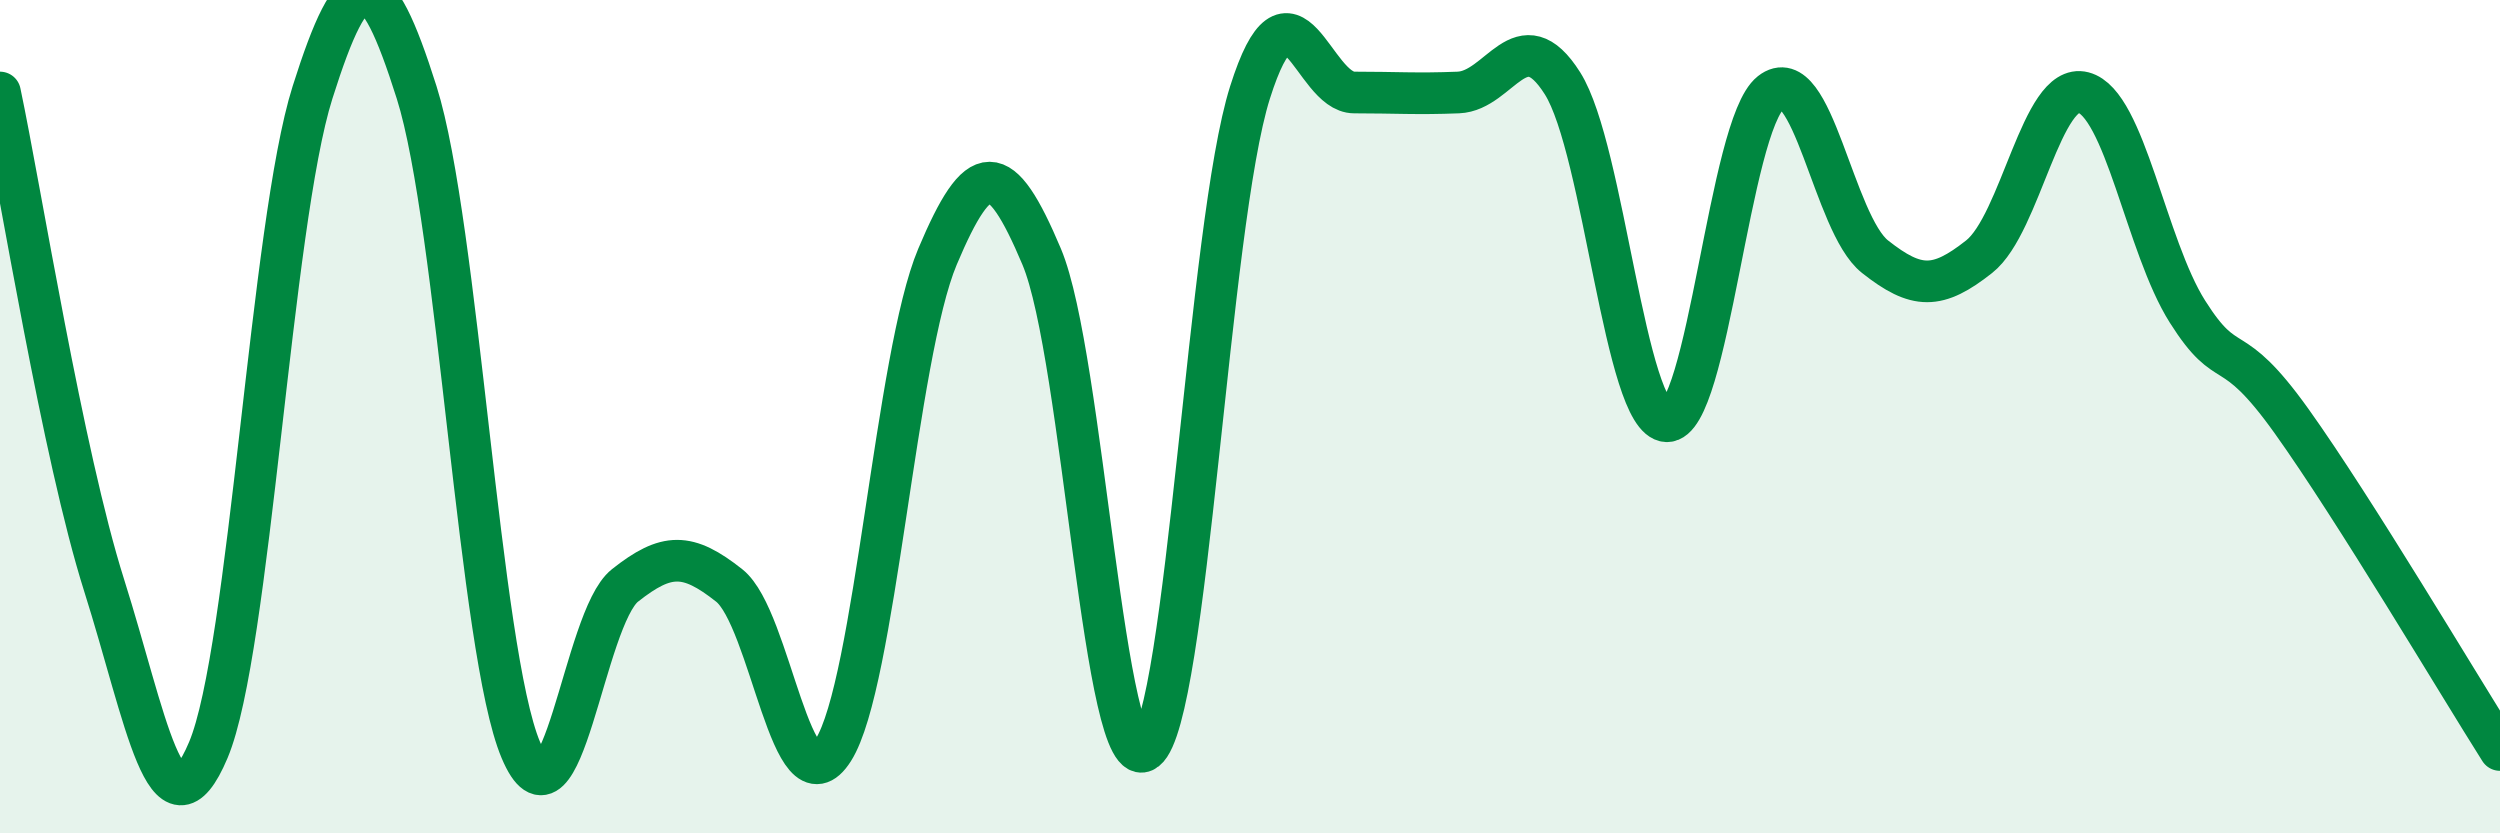
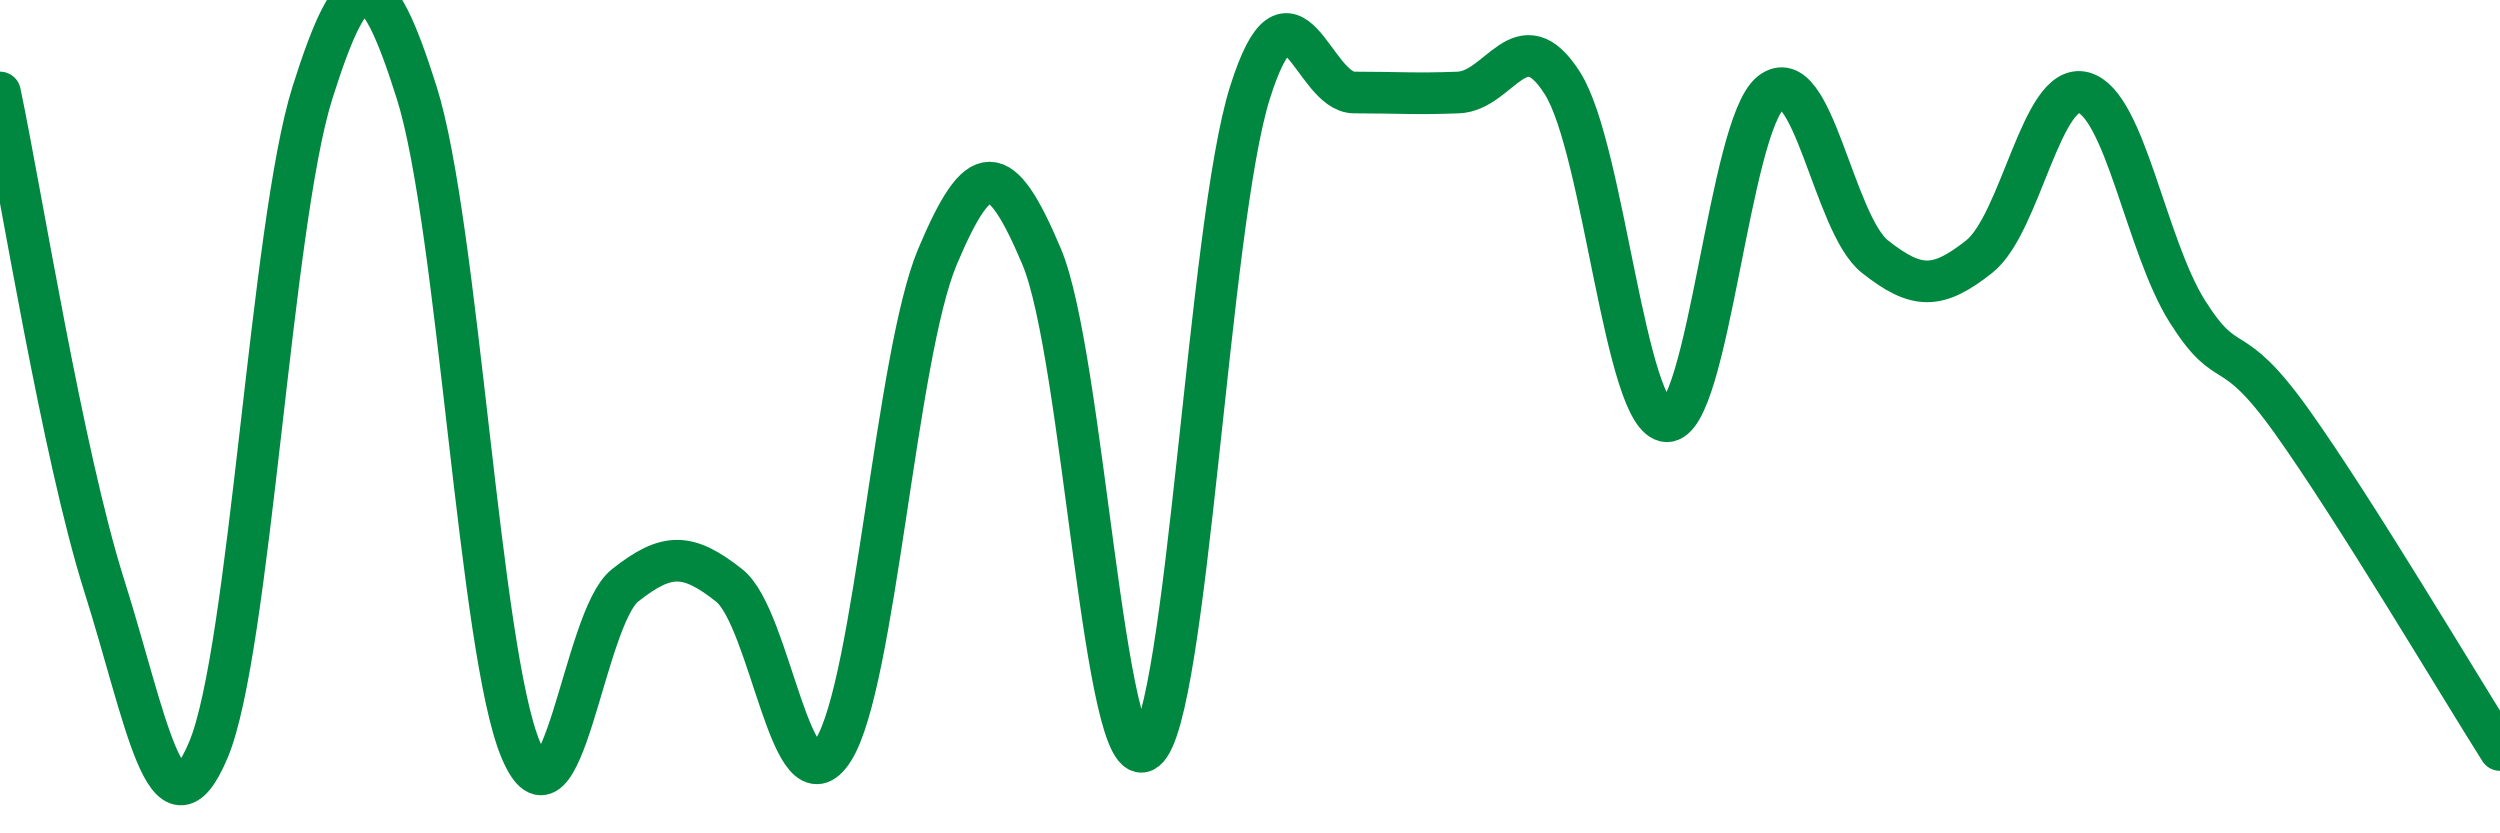
<svg xmlns="http://www.w3.org/2000/svg" width="60" height="20" viewBox="0 0 60 20">
-   <path d="M 0,2.22 C 0.5,4.59 1.5,10.89 2.5,14.05 C 3.5,17.21 4,20.37 5,18 C 6,15.63 6.5,5.38 7.5,2.22 C 8.5,-0.94 9,-0.94 10,2.22 C 11,5.38 11.5,15.63 12.5,18 C 13.5,20.37 14,14.84 15,14.05 C 16,13.26 16.5,13.26 17.5,14.05 C 18.5,14.84 19,19.58 20,18 C 21,16.42 21.5,8.53 22.5,6.16 C 23.5,3.79 24,3.79 25,6.16 C 26,8.53 26.5,18.79 27.5,18 C 28.5,17.21 29,5.38 30,2.22 C 31,-0.94 31.5,2.22 32.5,2.22 C 33.5,2.22 34,2.26 35,2.22 C 36,2.18 36.5,0.42 37.5,2 C 38.5,3.58 39,10.07 40,10.11 C 41,10.15 41.5,3.01 42.5,2.22 C 43.5,1.43 44,5.37 45,6.16 C 46,6.95 46.5,6.95 47.5,6.16 C 48.5,5.37 49,1.96 50,2.22 C 51,2.48 51.5,5.9 52.5,7.48 C 53.5,9.06 53.5,8.01 55,10.11 C 56.5,12.21 59,16.42 60,18L60 20L0 20Z" fill="#008740" opacity="0.1" stroke-linecap="round" stroke-linejoin="round" />
  <path d="M 0,2.22 C 0.5,4.59 1.5,10.89 2.5,14.05 C 3.5,17.21 4,20.37 5,18 C 6,15.63 6.5,5.38 7.5,2.22 C 8.5,-0.94 9,-0.94 10,2.22 C 11,5.38 11.5,15.63 12.5,18 C 13.5,20.37 14,14.84 15,14.05 C 16,13.26 16.5,13.26 17.5,14.05 C 18.5,14.84 19,19.58 20,18 C 21,16.42 21.5,8.53 22.5,6.16 C 23.5,3.79 24,3.79 25,6.16 C 26,8.53 26.5,18.79 27.5,18 C 28.5,17.21 29,5.38 30,2.22 C 31,-0.94 31.5,2.22 32.5,2.22 C 33.5,2.22 34,2.26 35,2.22 C 36,2.18 36.5,0.42 37.5,2 C 38.5,3.58 39,10.07 40,10.11 C 41,10.15 41.5,3.01 42.5,2.22 C 43.5,1.43 44,5.37 45,6.16 C 46,6.95 46.5,6.95 47.5,6.16 C 48.5,5.37 49,1.96 50,2.22 C 51,2.48 51.5,5.9 52.5,7.48 C 53.5,9.06 53.5,8.01 55,10.11 C 56.5,12.21 59,16.42 60,18" stroke="#008740" stroke-width="1" fill="none" stroke-linecap="round" stroke-linejoin="round" />
</svg>